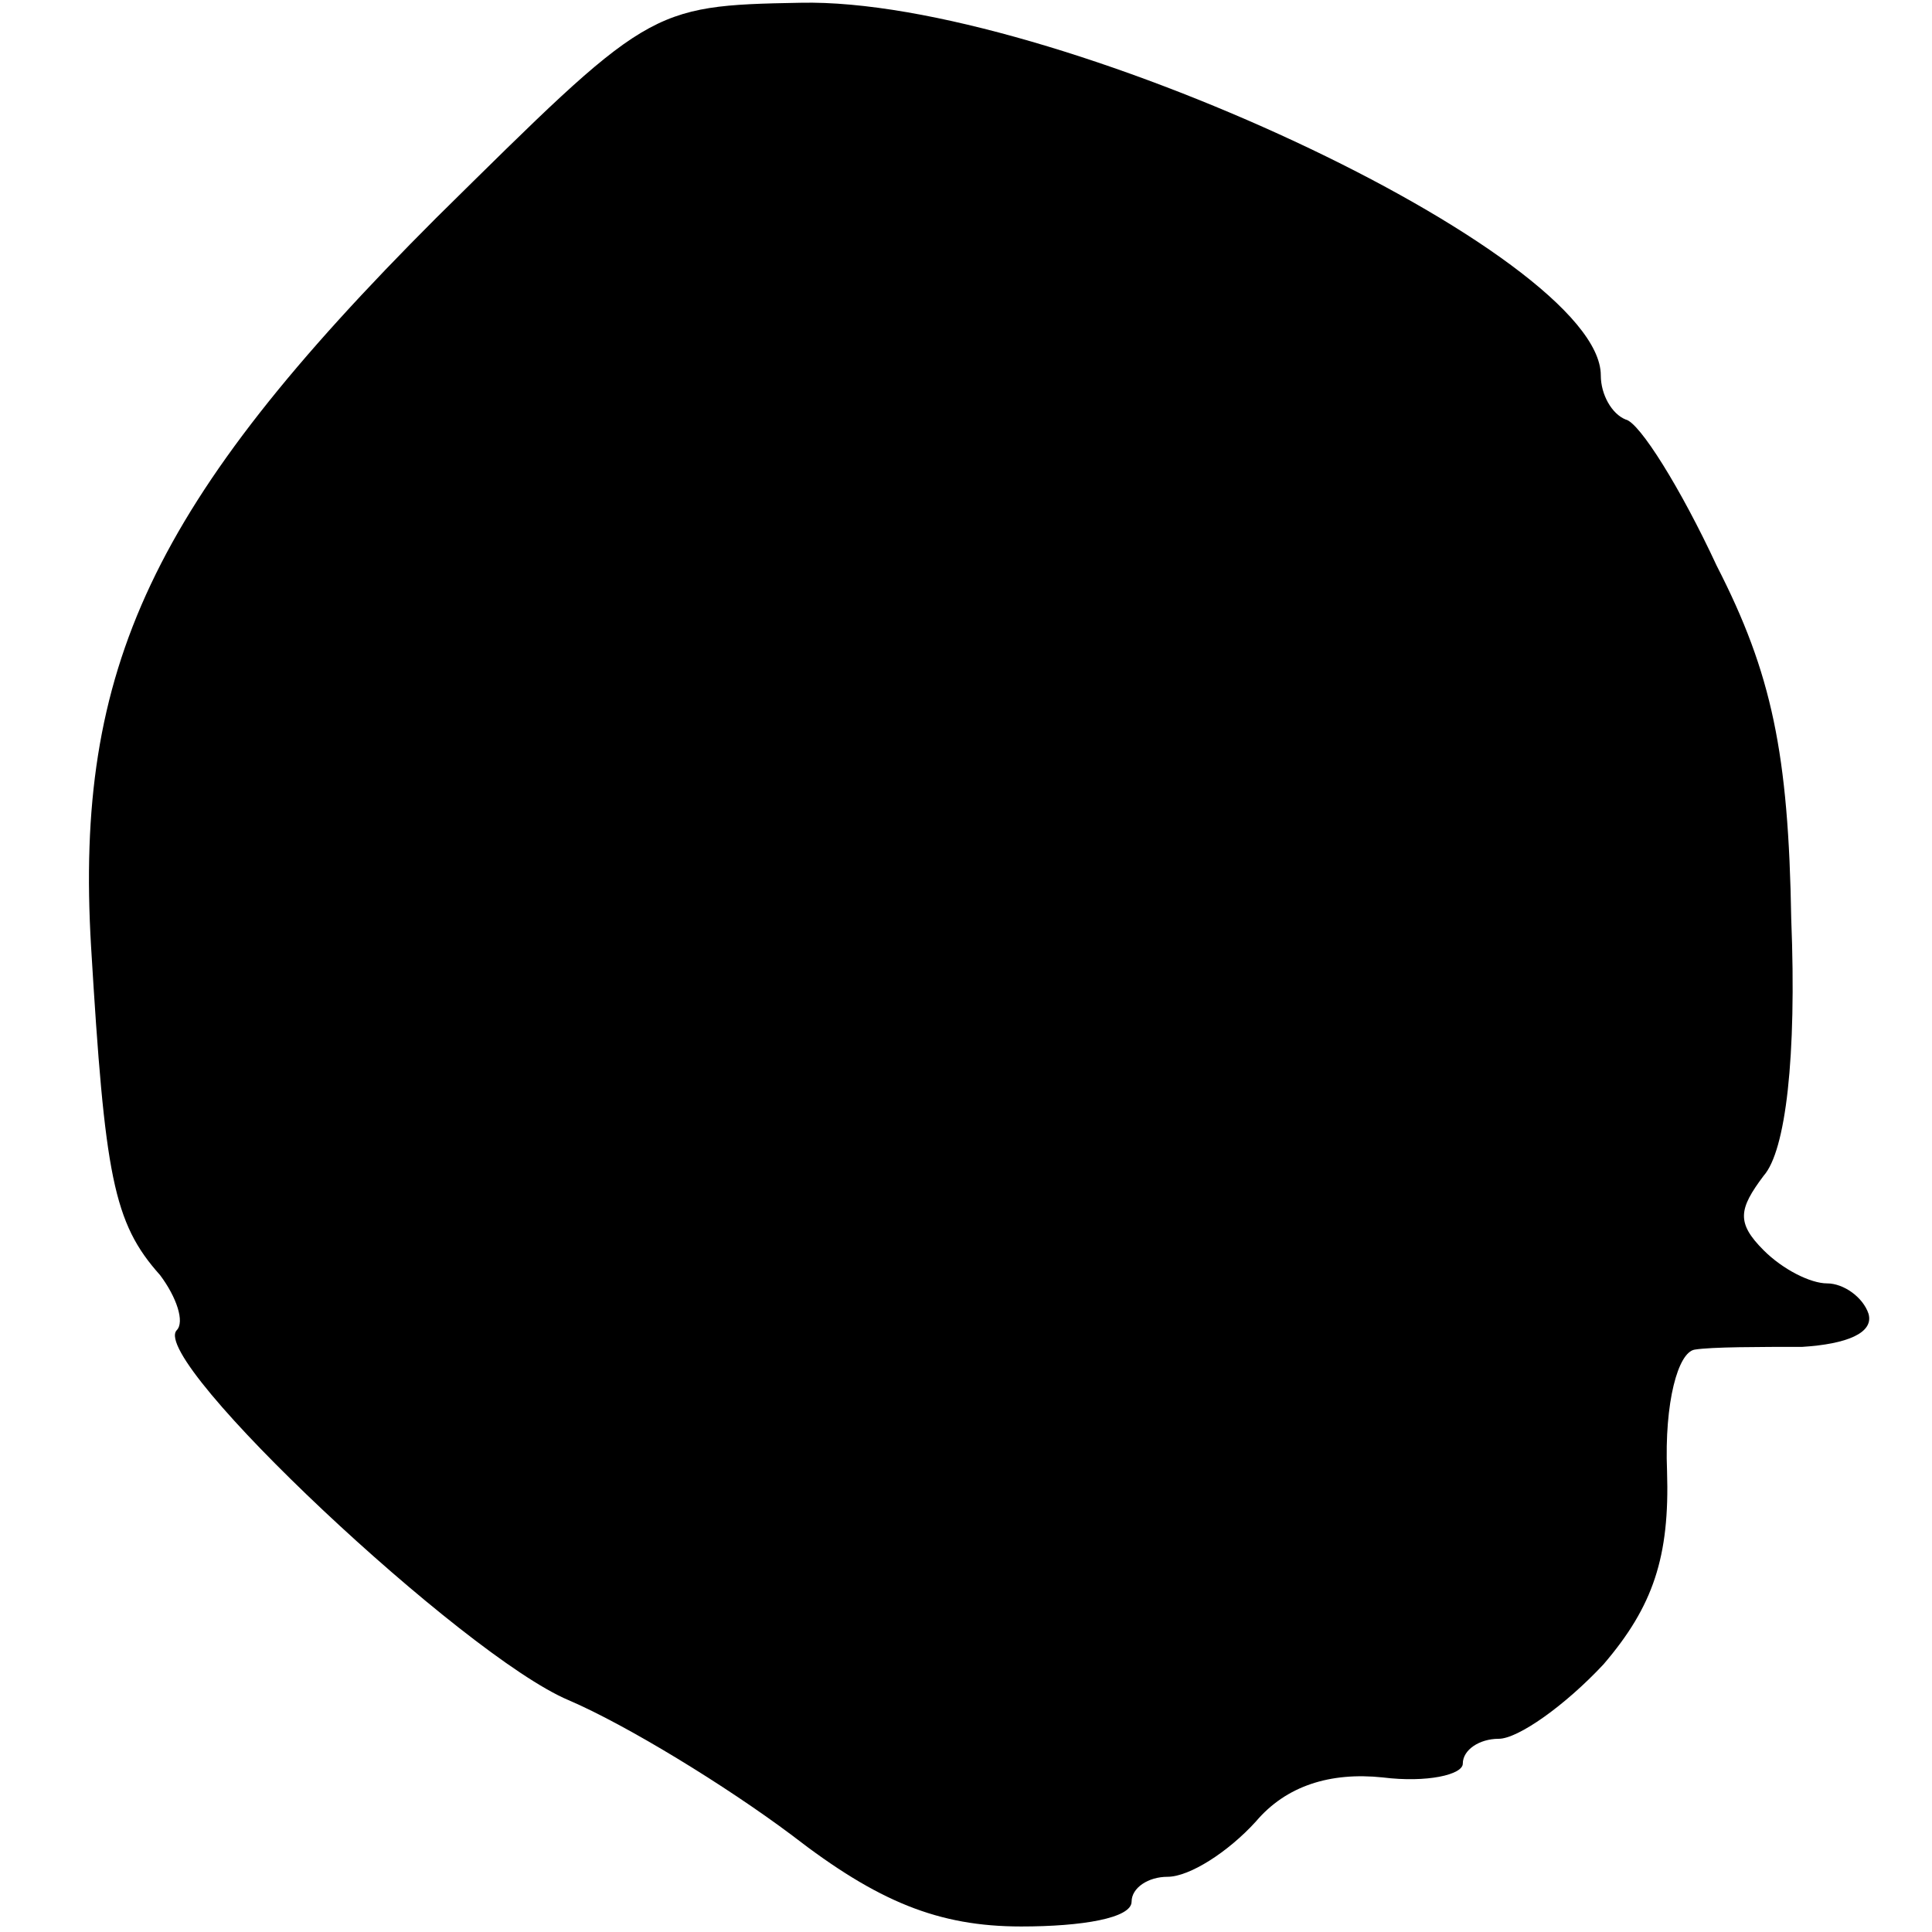
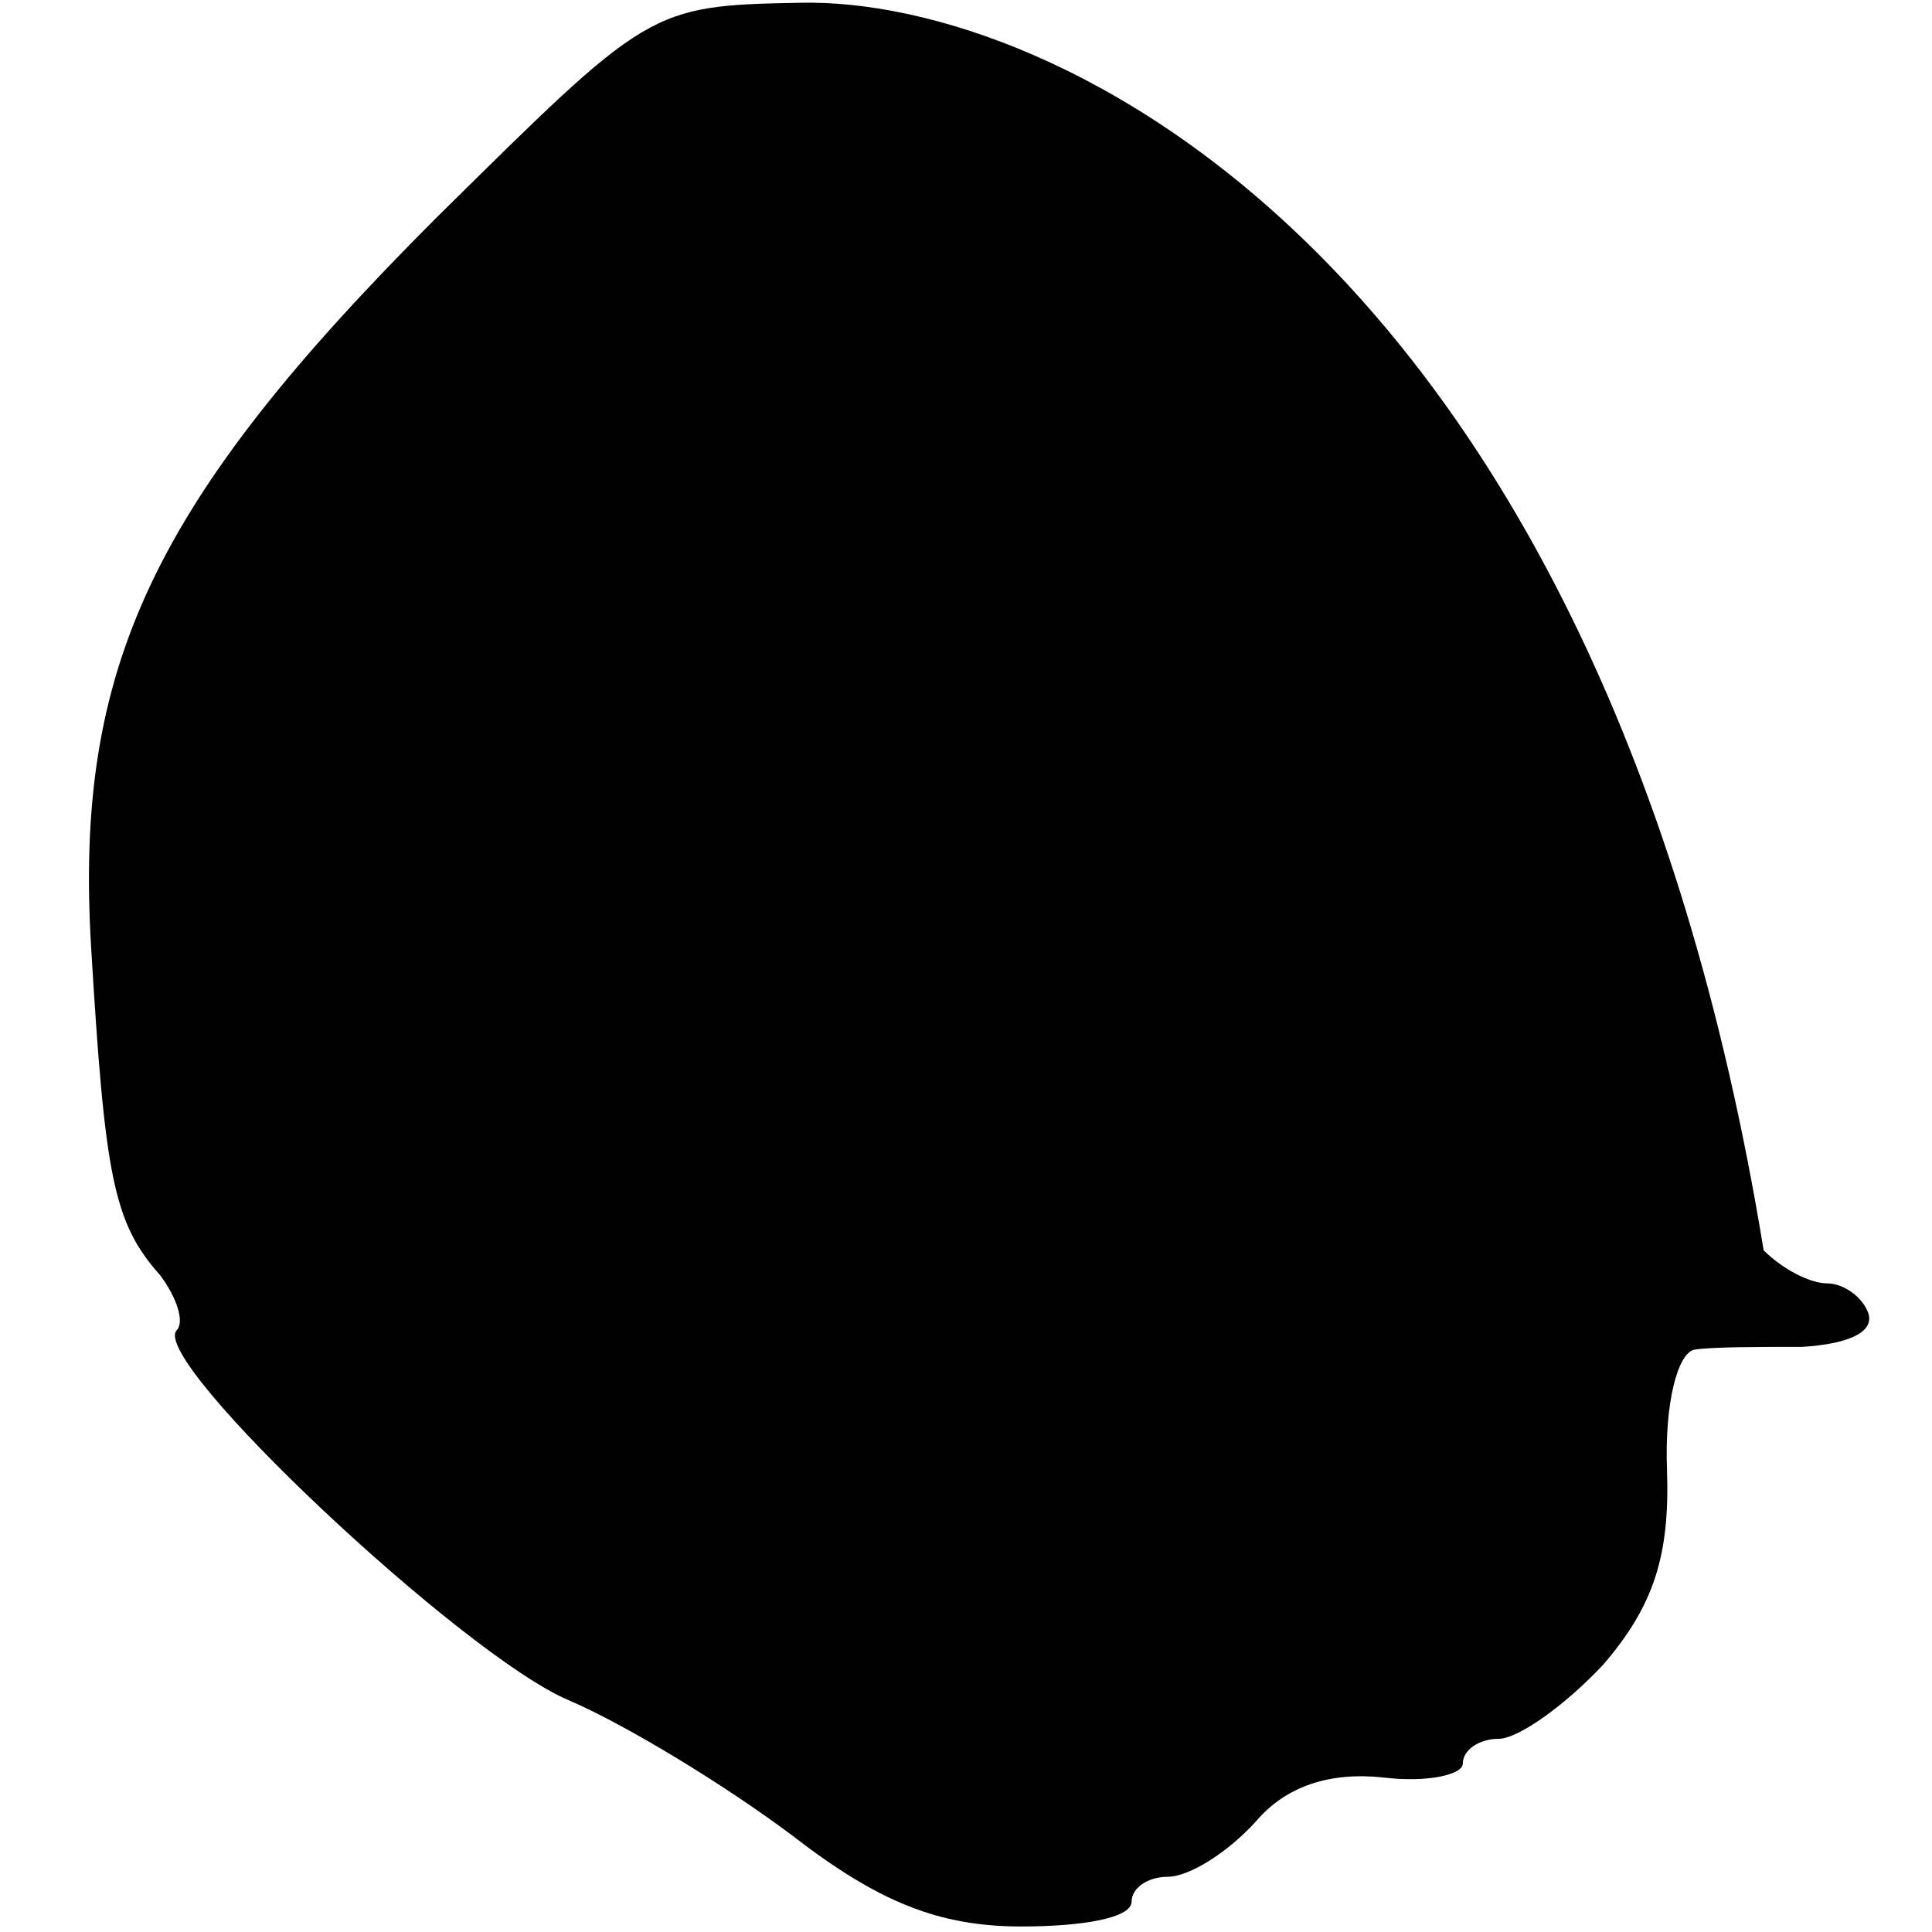
<svg xmlns="http://www.w3.org/2000/svg" version="1" width="93.333" height="93.333" viewBox="0 0 70 70">
-   <path d="M15.8 7.9C5.5 18.2 2.7 24.2 3.3 34.3c.5 8.3.8 10 2.5 11.9.6.8.9 1.7.6 2-1 1.1 10.4 11.8 14.2 13.4 2.1.9 5.7 3.1 8.1 4.9 3.1 2.4 5.3 3.3 8.3 3.3 2.2 0 4-.3 4-.9 0-.5.6-.9 1.3-.9.8 0 2.2-.9 3.2-2 1.1-1.3 2.7-1.8 4.6-1.6 1.6.2 2.9-.1 2.9-.5 0-.5.6-.9 1.3-.9.7 0 2.4-1.2 3.8-2.7 1.8-2.1 2.4-3.9 2.3-7-.1-2.5.4-4.3 1-4.4.6-.1 2.4-.1 3.9-.1 1.6-.1 2.6-.5 2.4-1.2-.2-.6-.9-1.1-1.5-1.1s-1.6-.5-2.3-1.2c-1-1-.9-1.5 0-2.7.8-.9 1.2-4.3 1-9.3-.1-6-.7-8.9-2.7-12.8-1.3-2.8-2.8-5.2-3.3-5.3-.5-.2-.9-.9-.9-1.6C58 9.2 38.1-.1 29 .1c-5.5.1-5.5.2-13.2 7.8z" />
+   <path d="M15.8 7.9C5.5 18.2 2.7 24.2 3.3 34.3c.5 8.3.8 10 2.5 11.9.6.8.9 1.7.6 2-1 1.1 10.4 11.8 14.2 13.4 2.1.9 5.7 3.1 8.1 4.9 3.1 2.4 5.3 3.3 8.3 3.3 2.2 0 4-.3 4-.9 0-.5.6-.9 1.3-.9.8 0 2.2-.9 3.2-2 1.1-1.3 2.7-1.8 4.6-1.6 1.6.2 2.9-.1 2.9-.5 0-.5.6-.9 1.3-.9.7 0 2.4-1.2 3.8-2.7 1.8-2.1 2.4-3.9 2.3-7-.1-2.5.4-4.3 1-4.4.6-.1 2.4-.1 3.9-.1 1.6-.1 2.6-.5 2.4-1.2-.2-.6-.9-1.1-1.5-1.1s-1.6-.5-2.3-1.2C58 9.2 38.1-.1 29 .1c-5.5.1-5.5.2-13.2 7.8z" />
</svg>